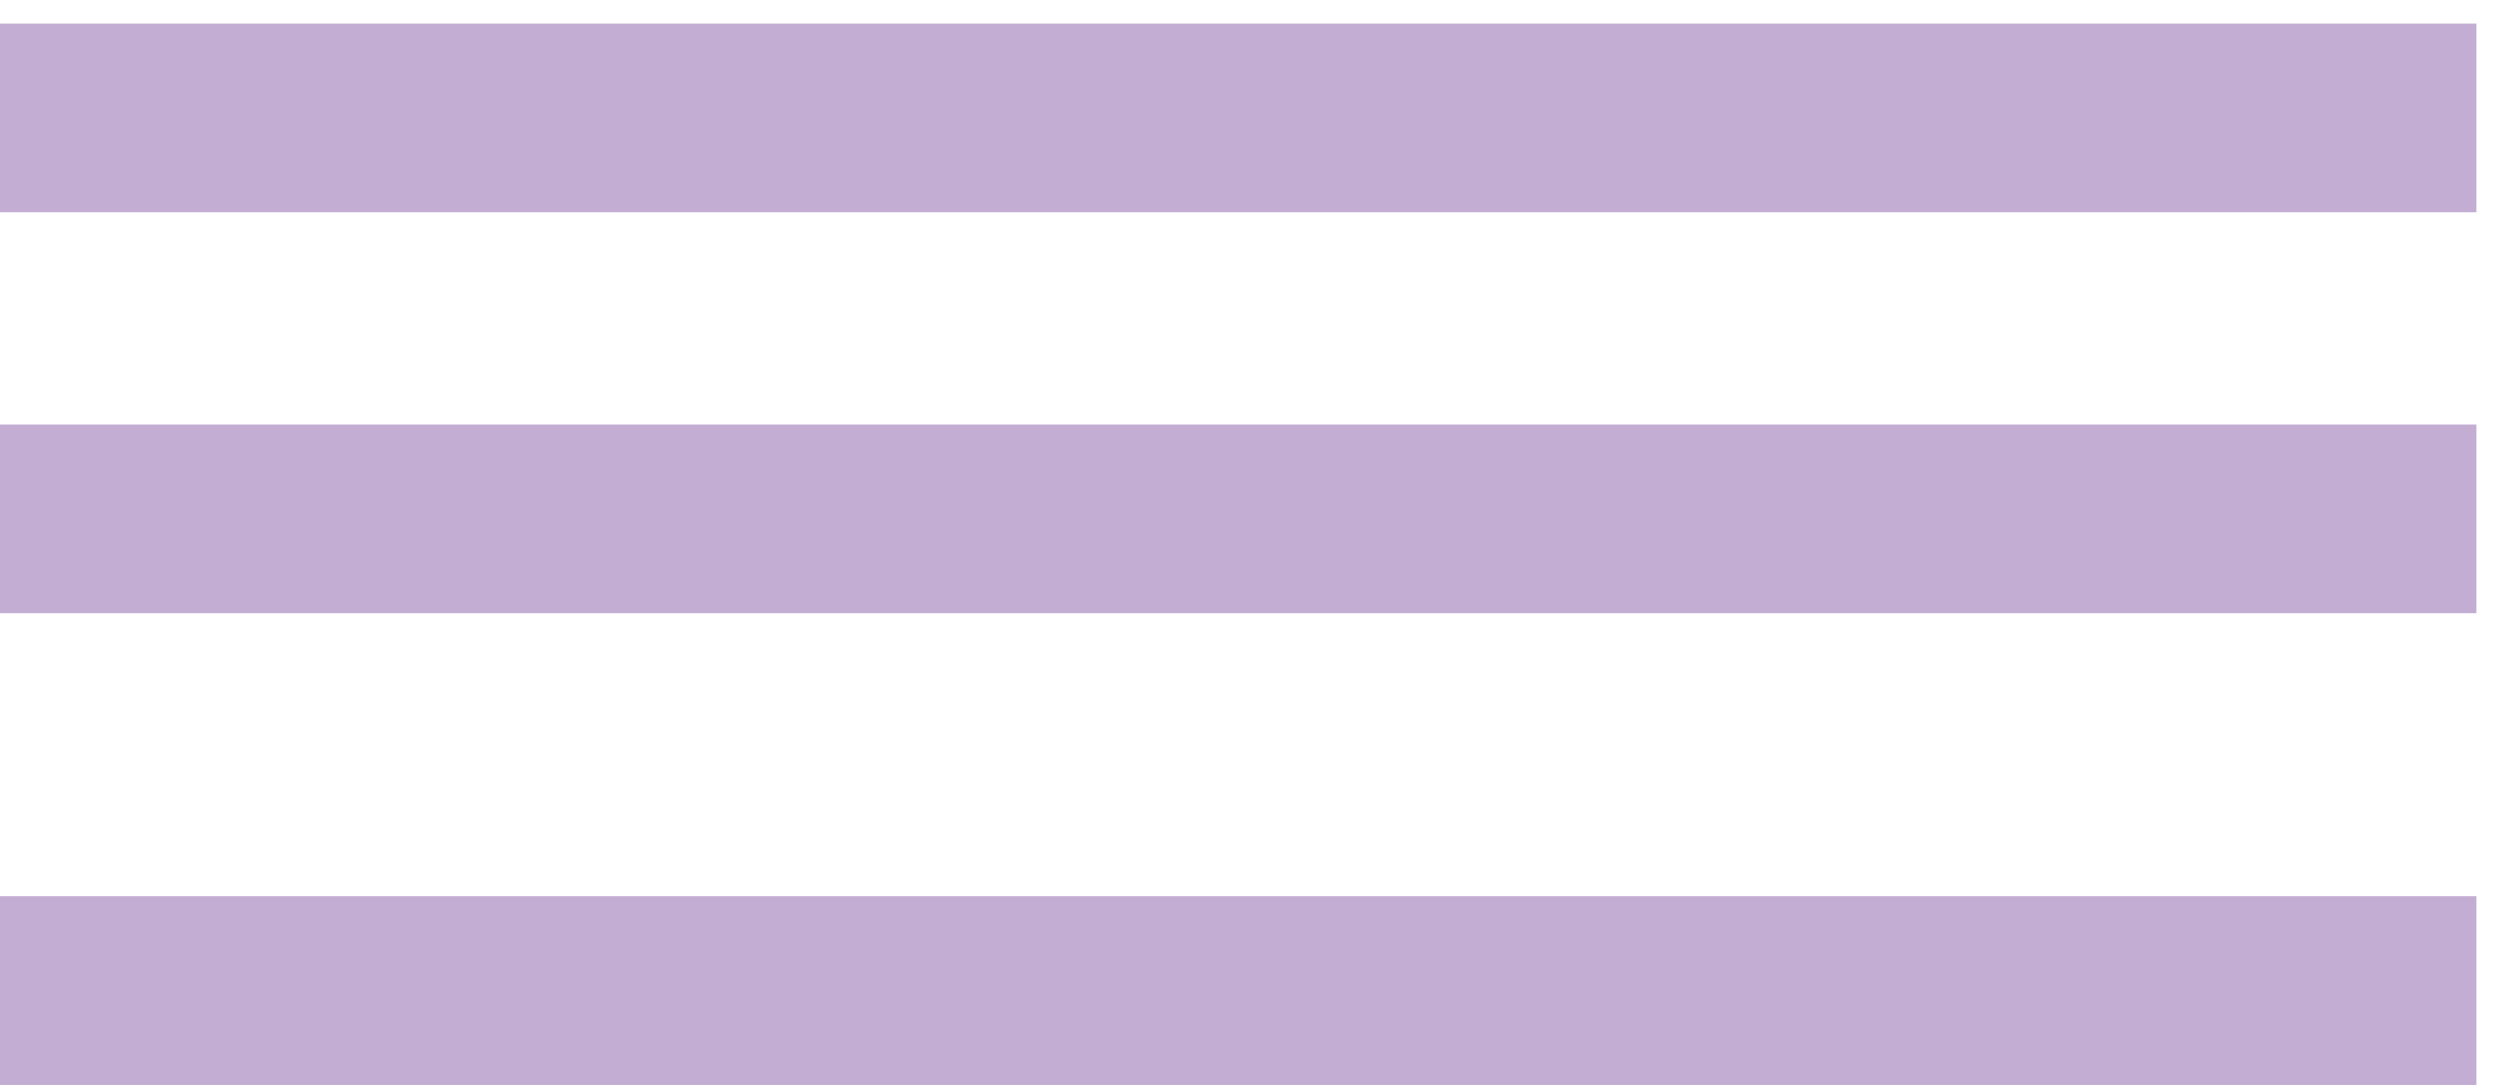
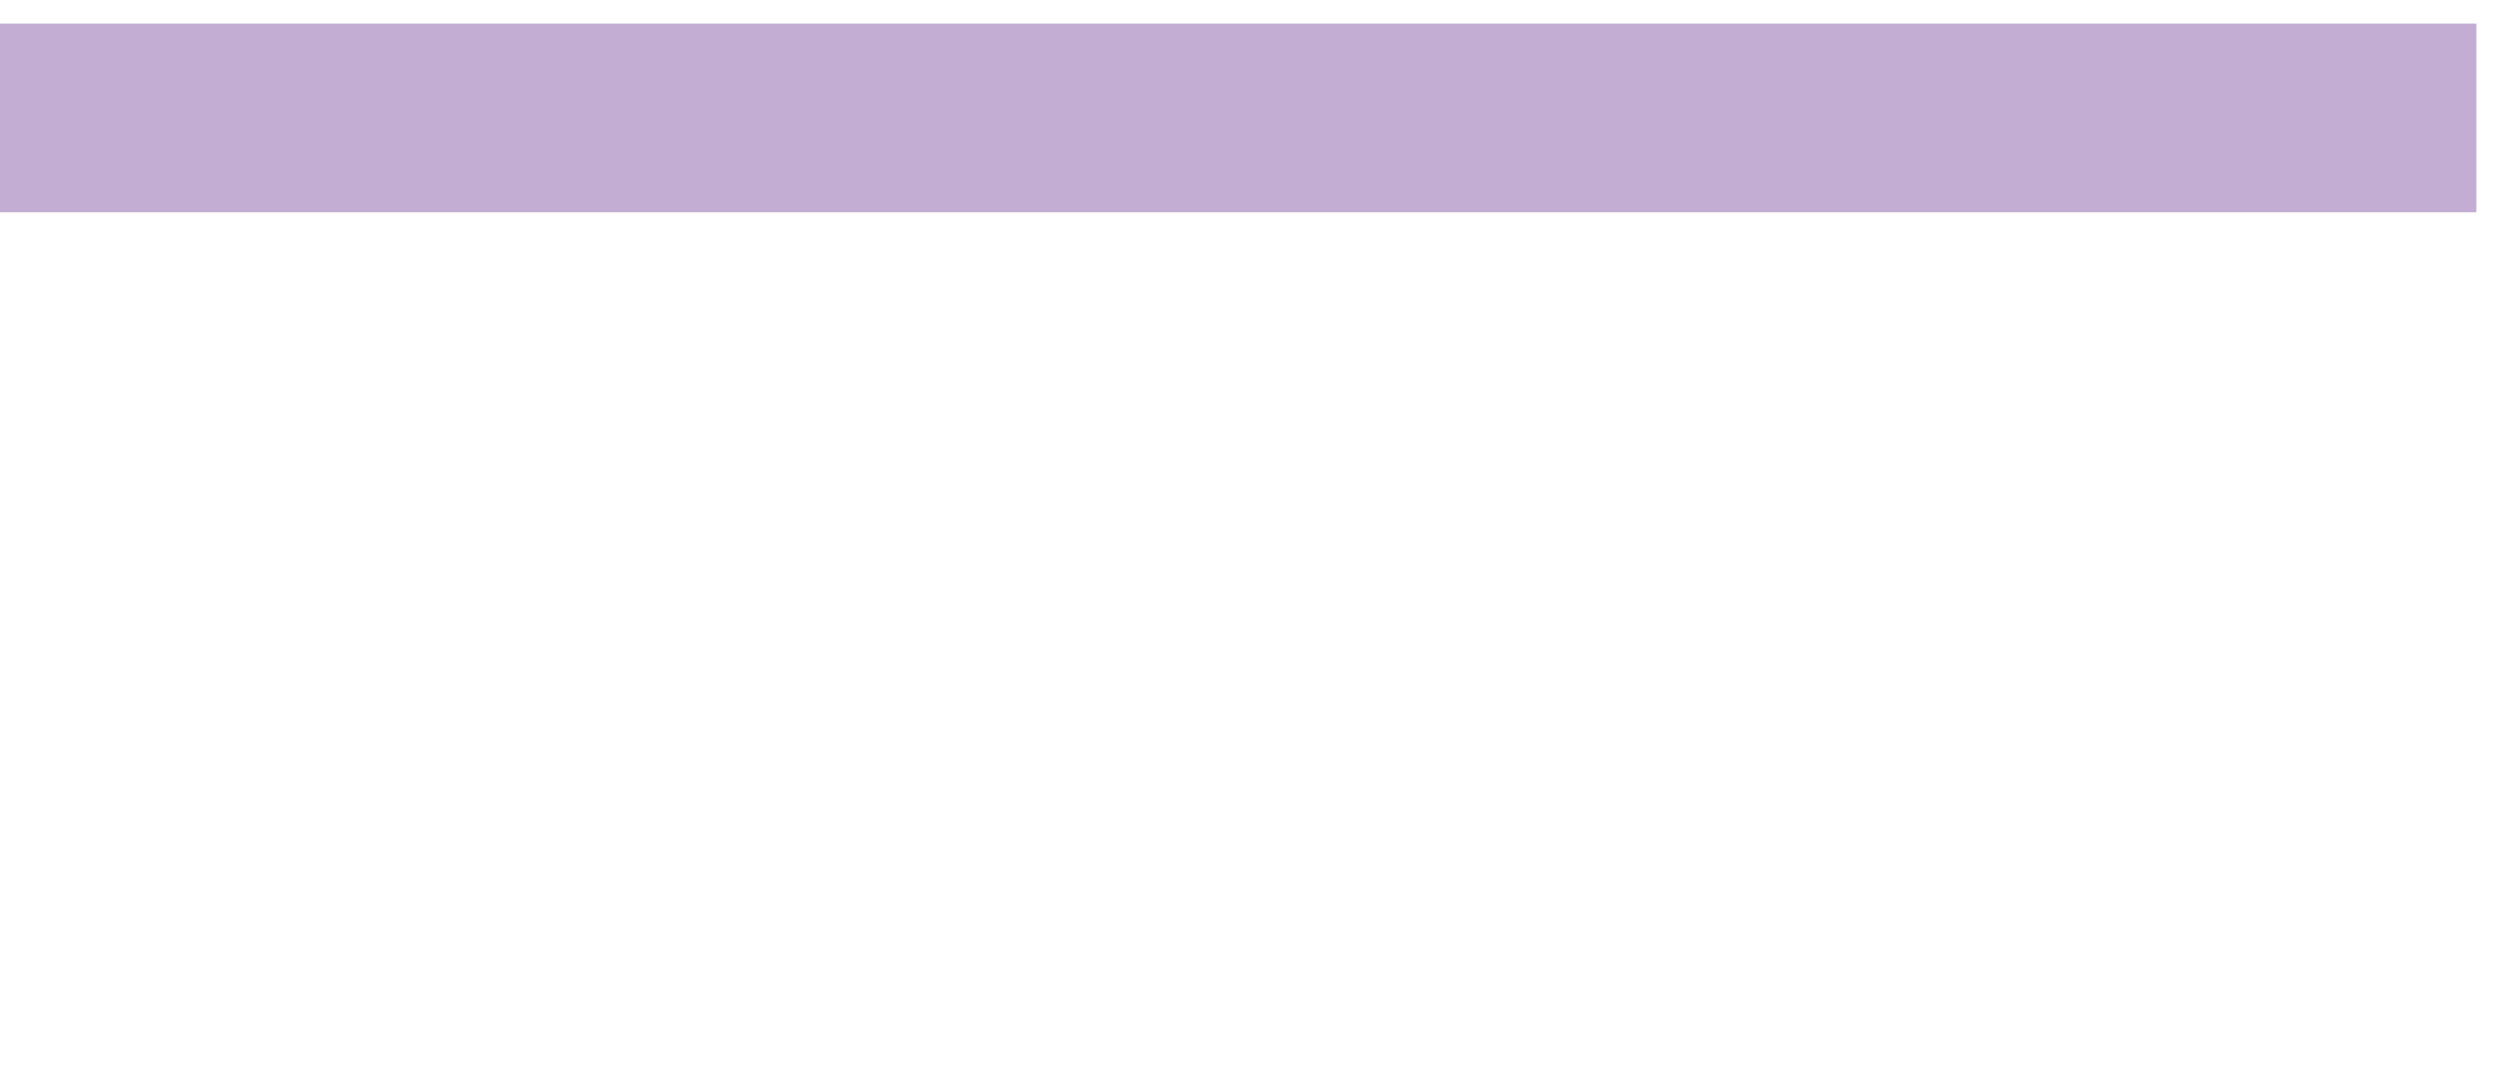
<svg xmlns="http://www.w3.org/2000/svg" width="53" height="23" viewBox="0 0 53 23" fill="none">
  <path d="M0 2.5H52.5" stroke="#C3ADD3" stroke-width="4" />
-   <path d="M0 11H52.5" stroke="#C3ADD3" stroke-width="4" />
-   <path d="M0 21H52.5" stroke="#C3ADD3" stroke-width="4" />
</svg>